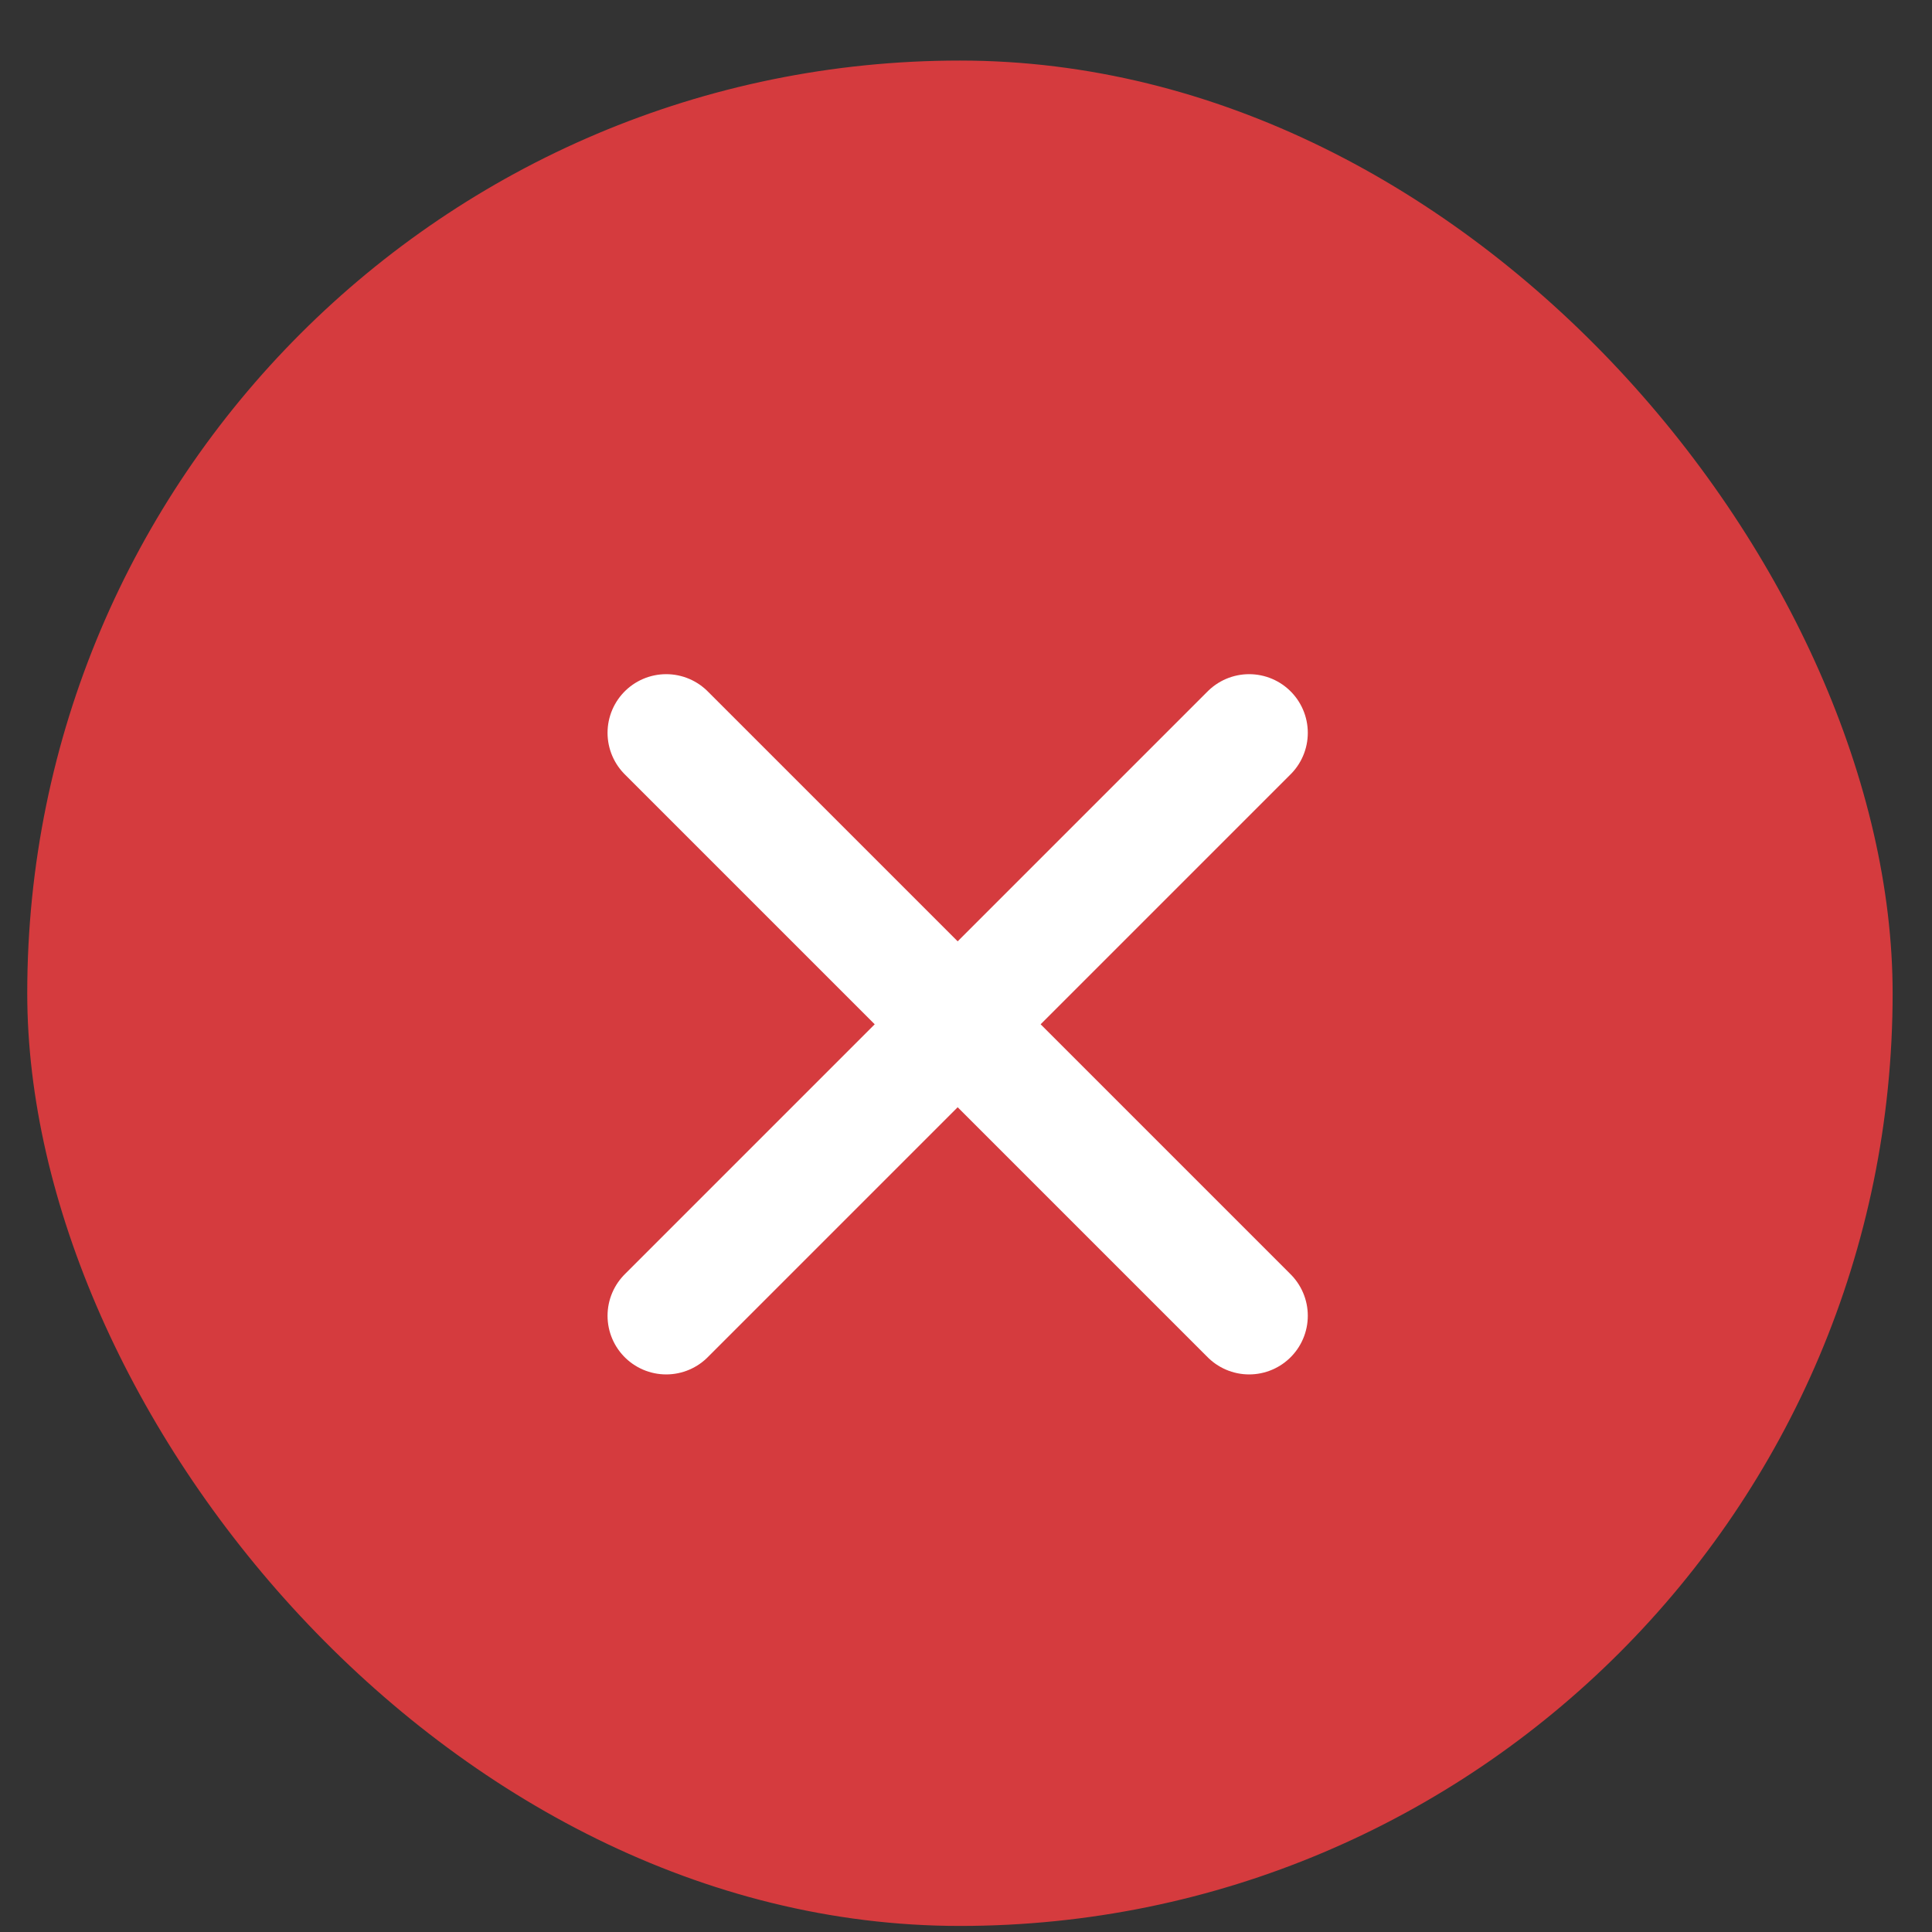
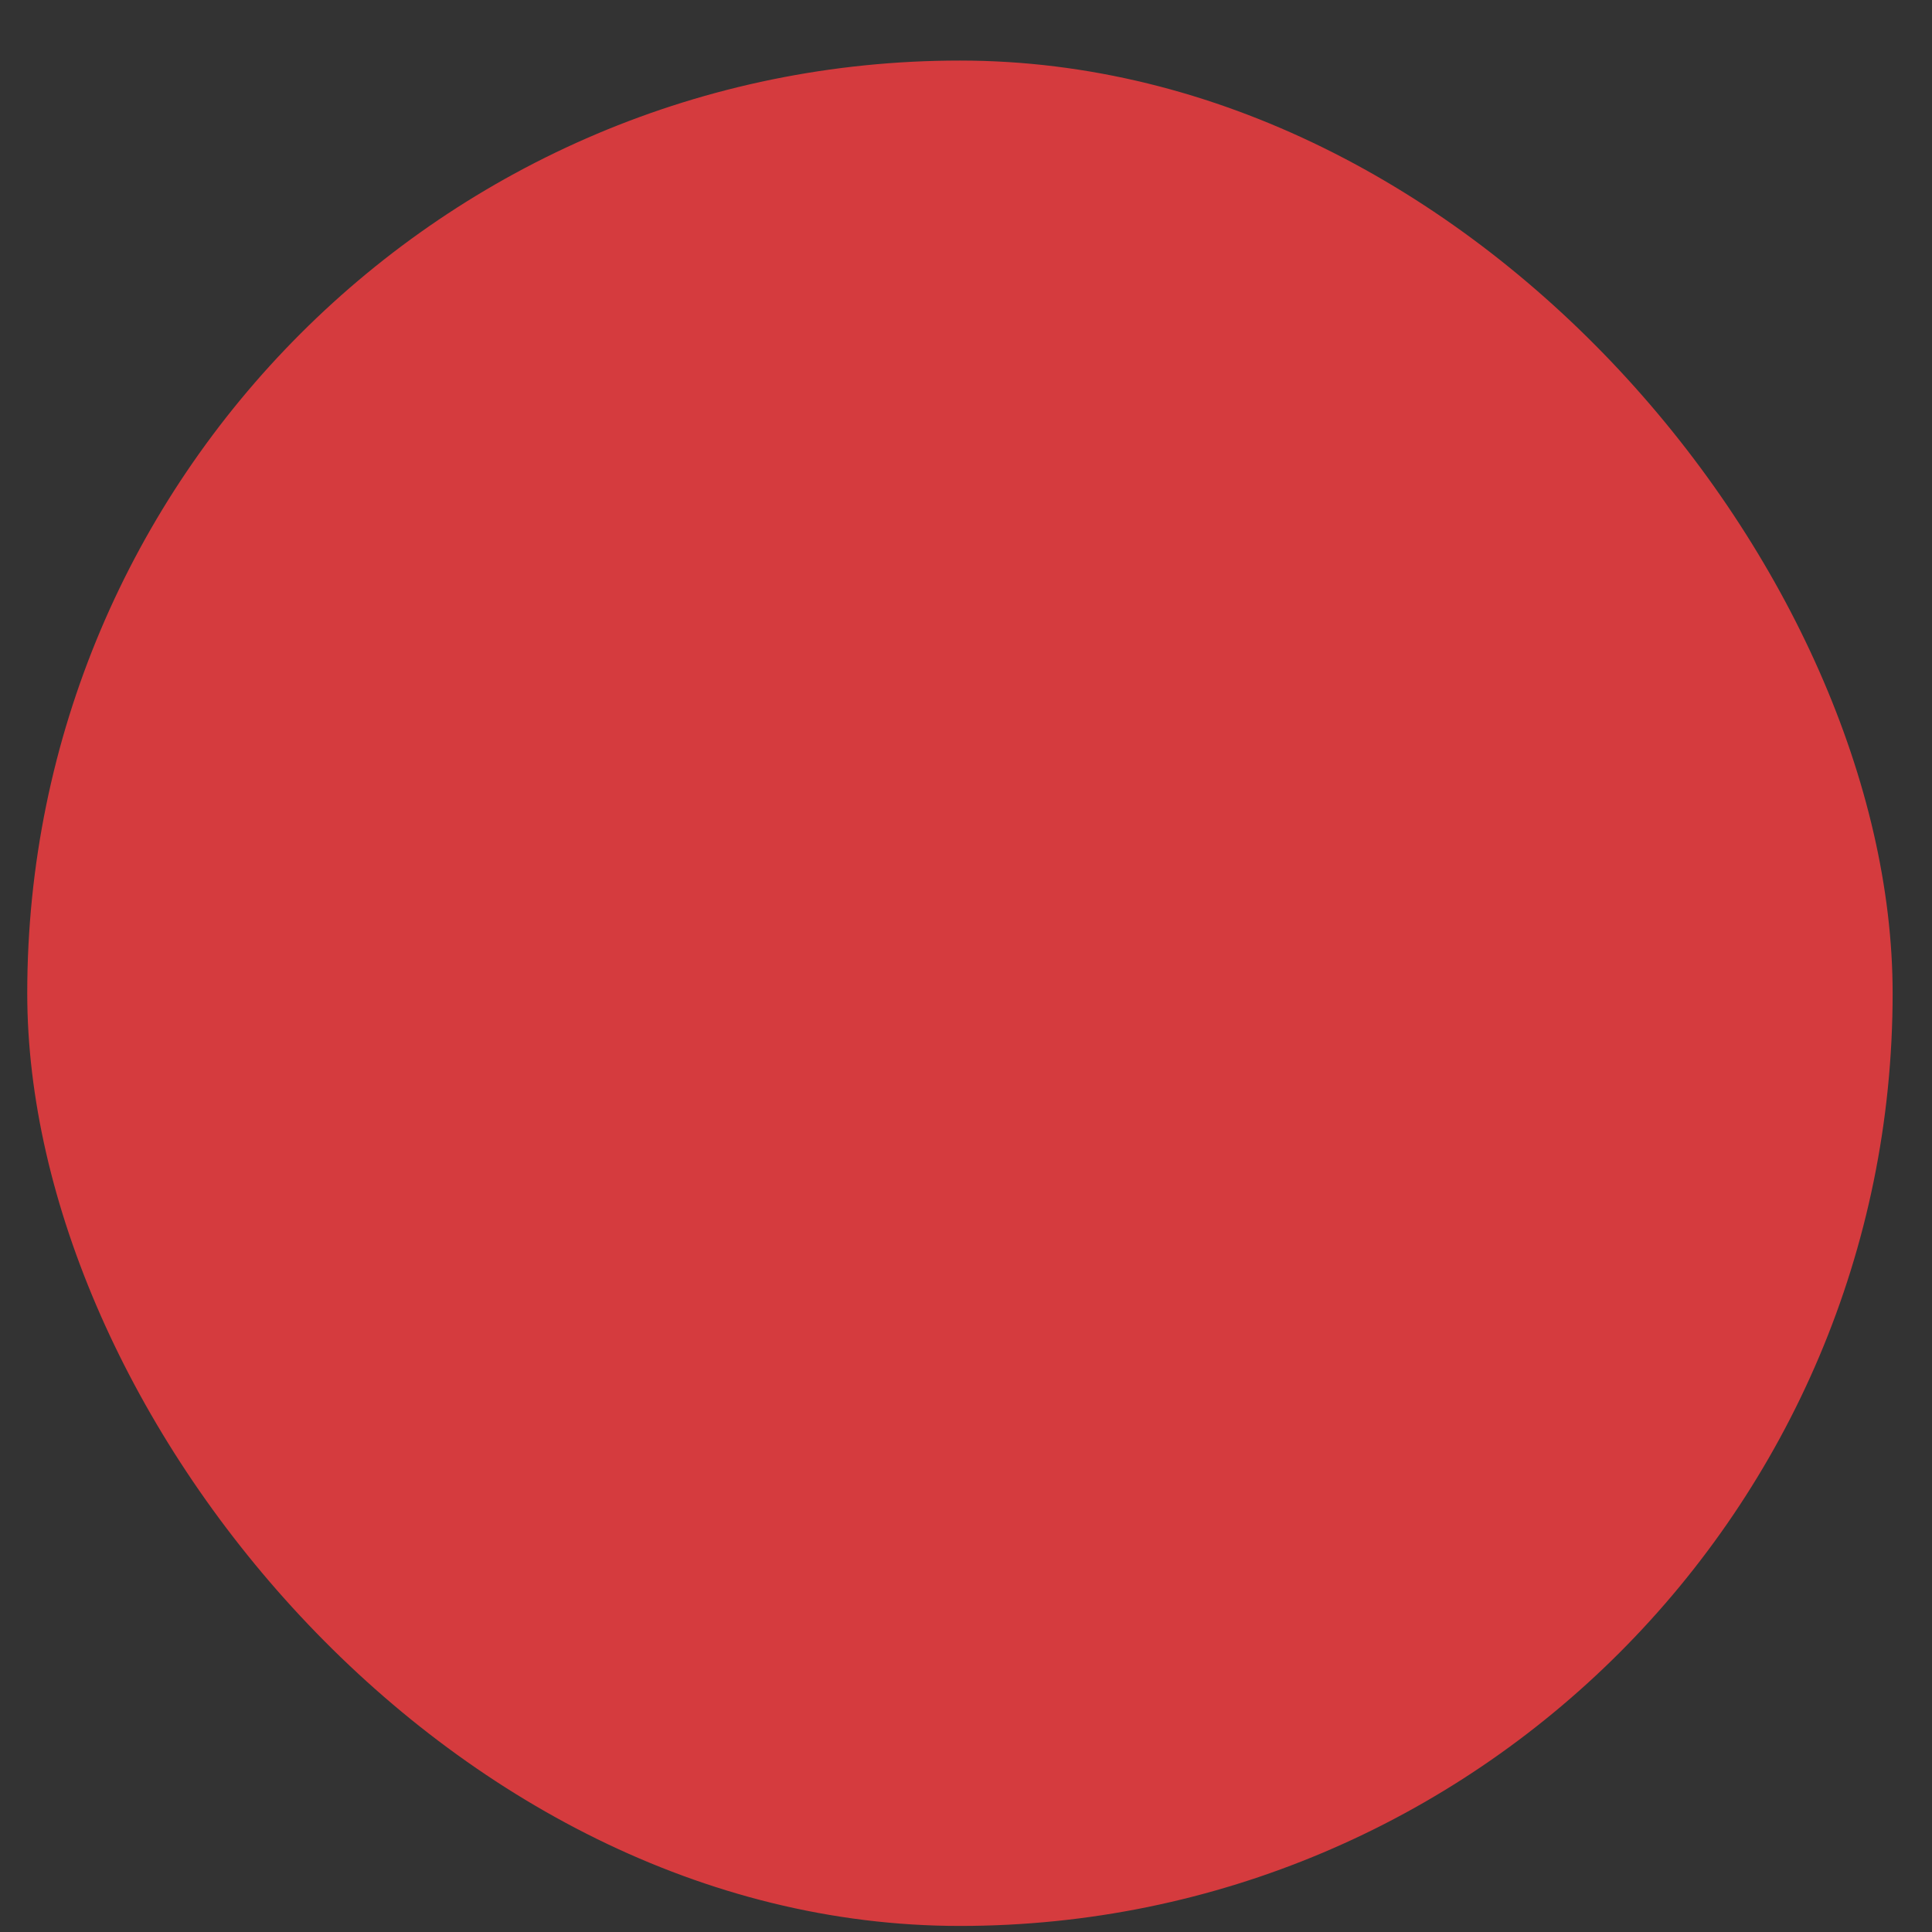
<svg xmlns="http://www.w3.org/2000/svg" width="29" height="29" viewBox="0 0 29 29" fill="none">
  <rect x="0" y="0" width="29" height="29" fill="#333333" stroke="none" />
  <rect x="0.409" y="0.909" width="28" height="28" rx="14" fill="#D53B3E" />
-   <path d="M10 19.75L18.75 11M10 11L18.75 19.75" stroke="white" stroke-width="1.761" stroke-linecap="round" stroke-linejoin="round" />
</svg>